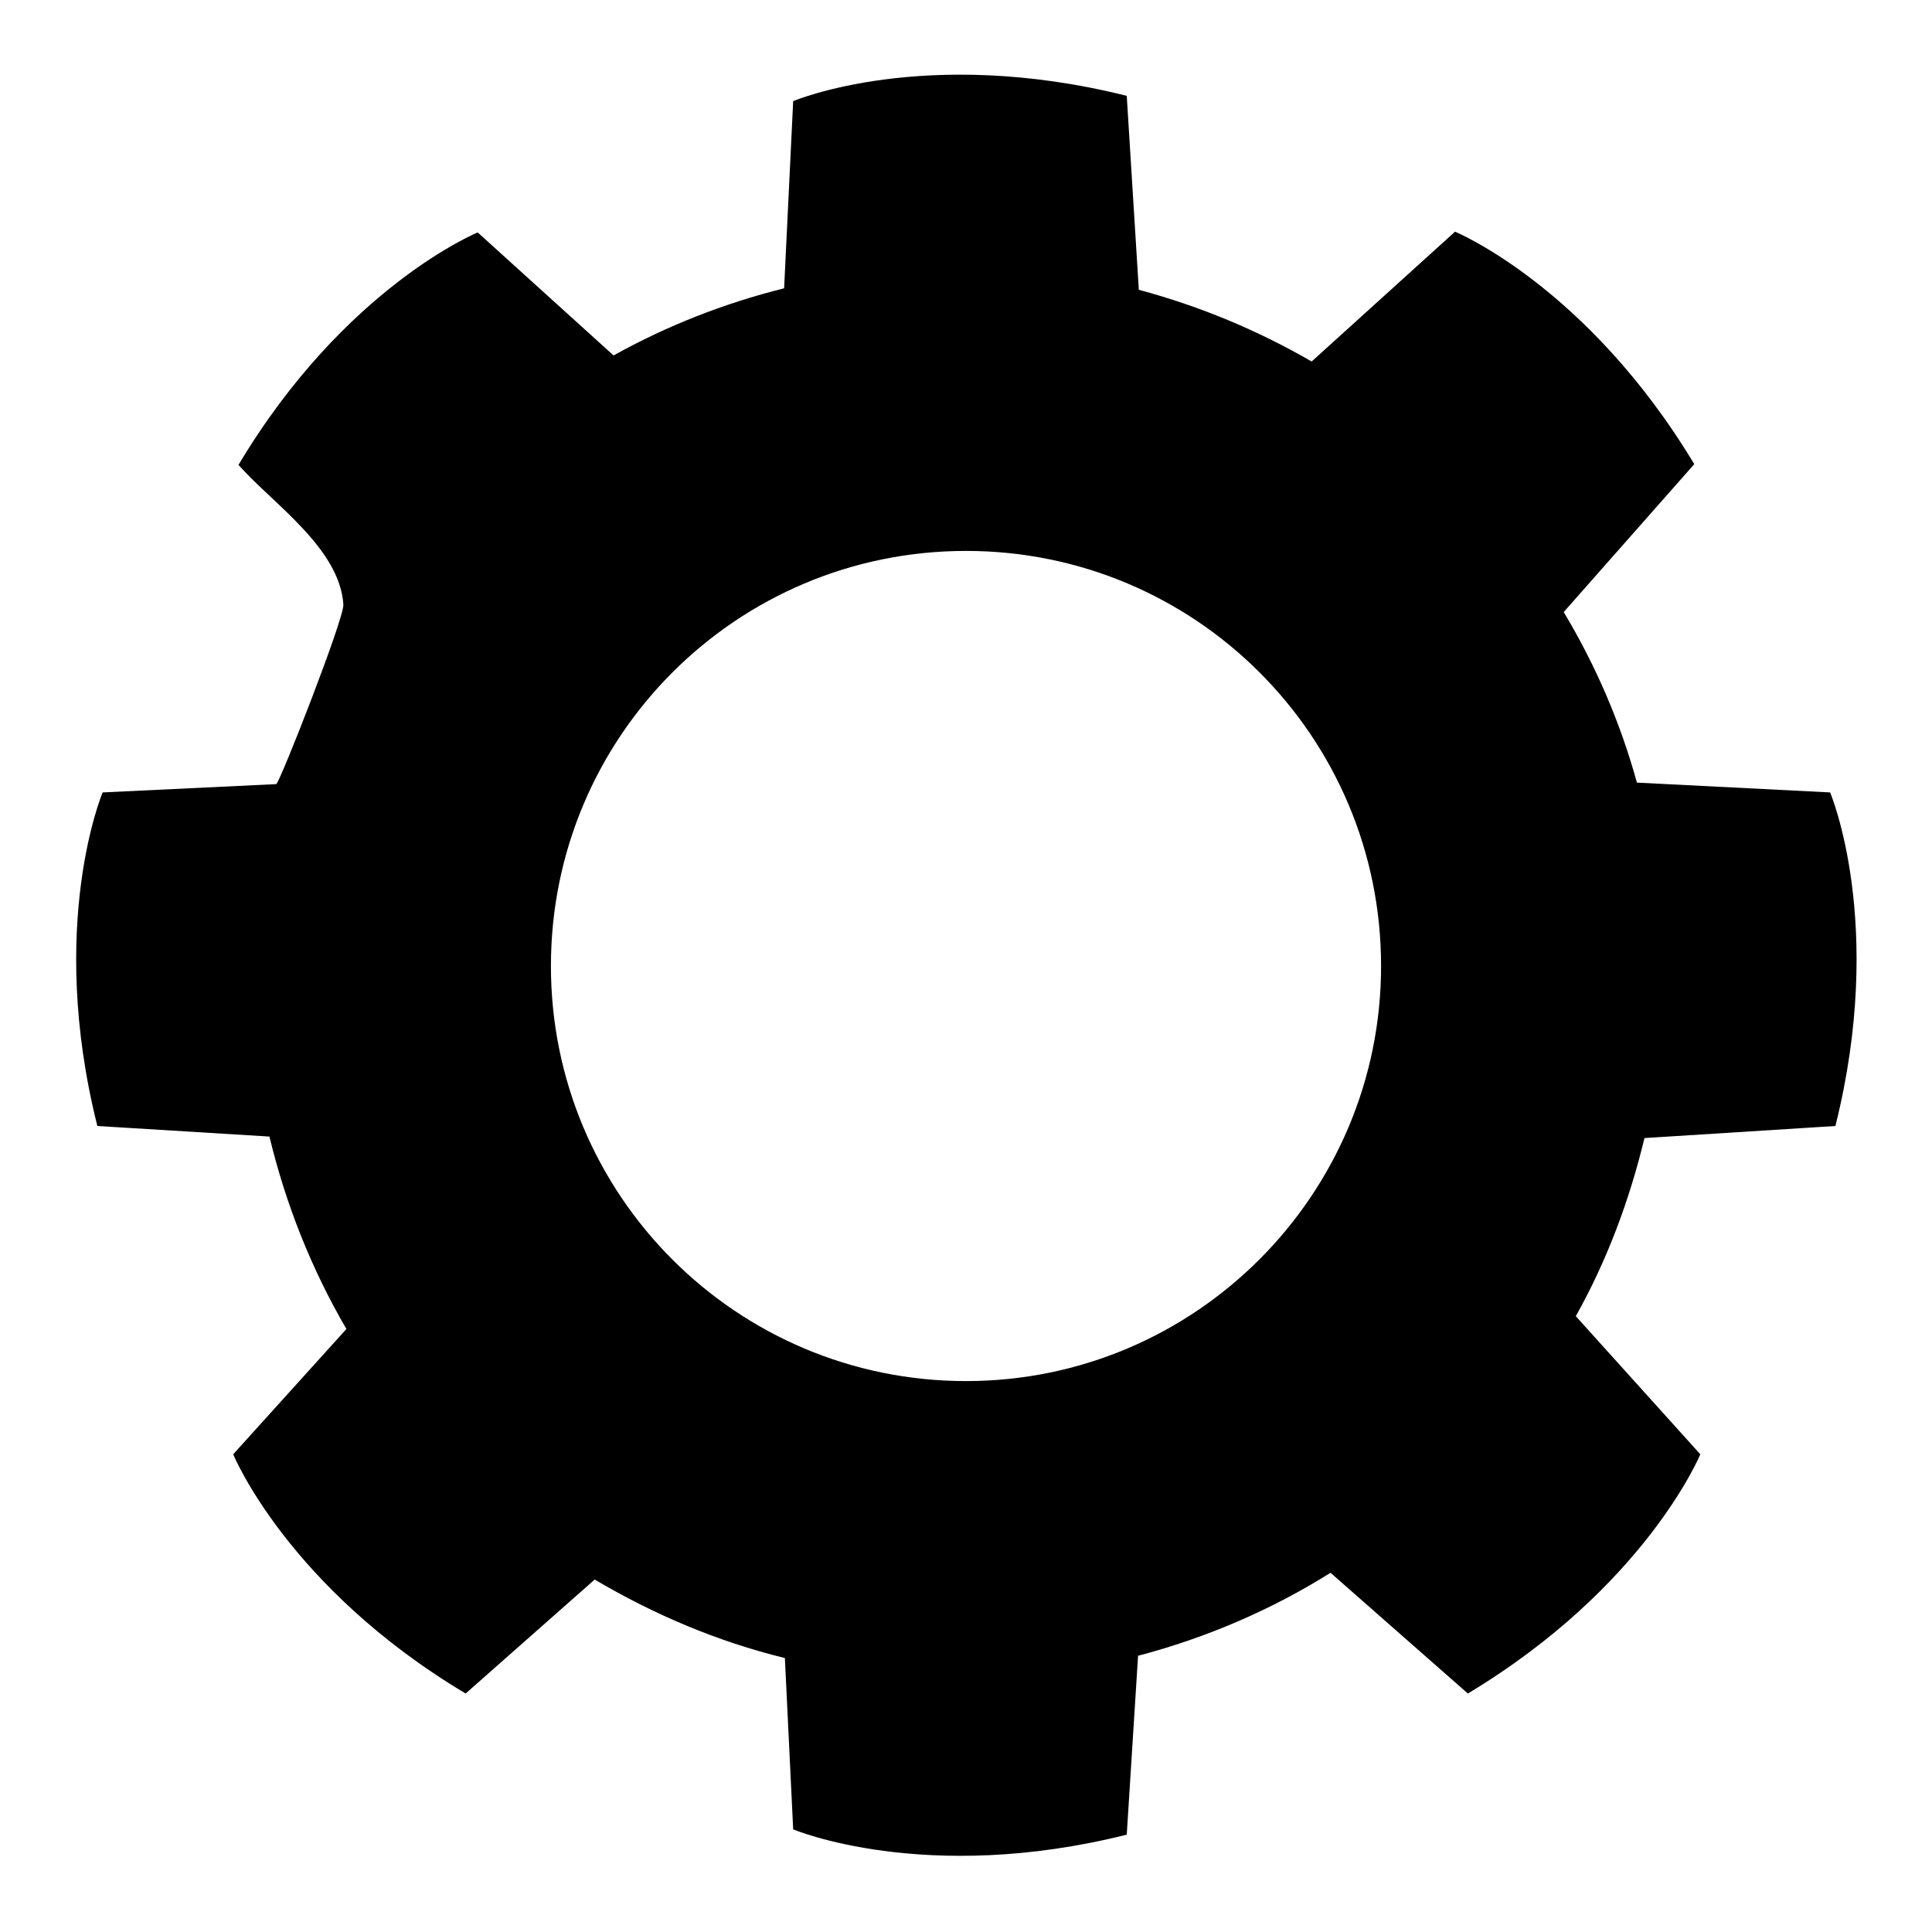
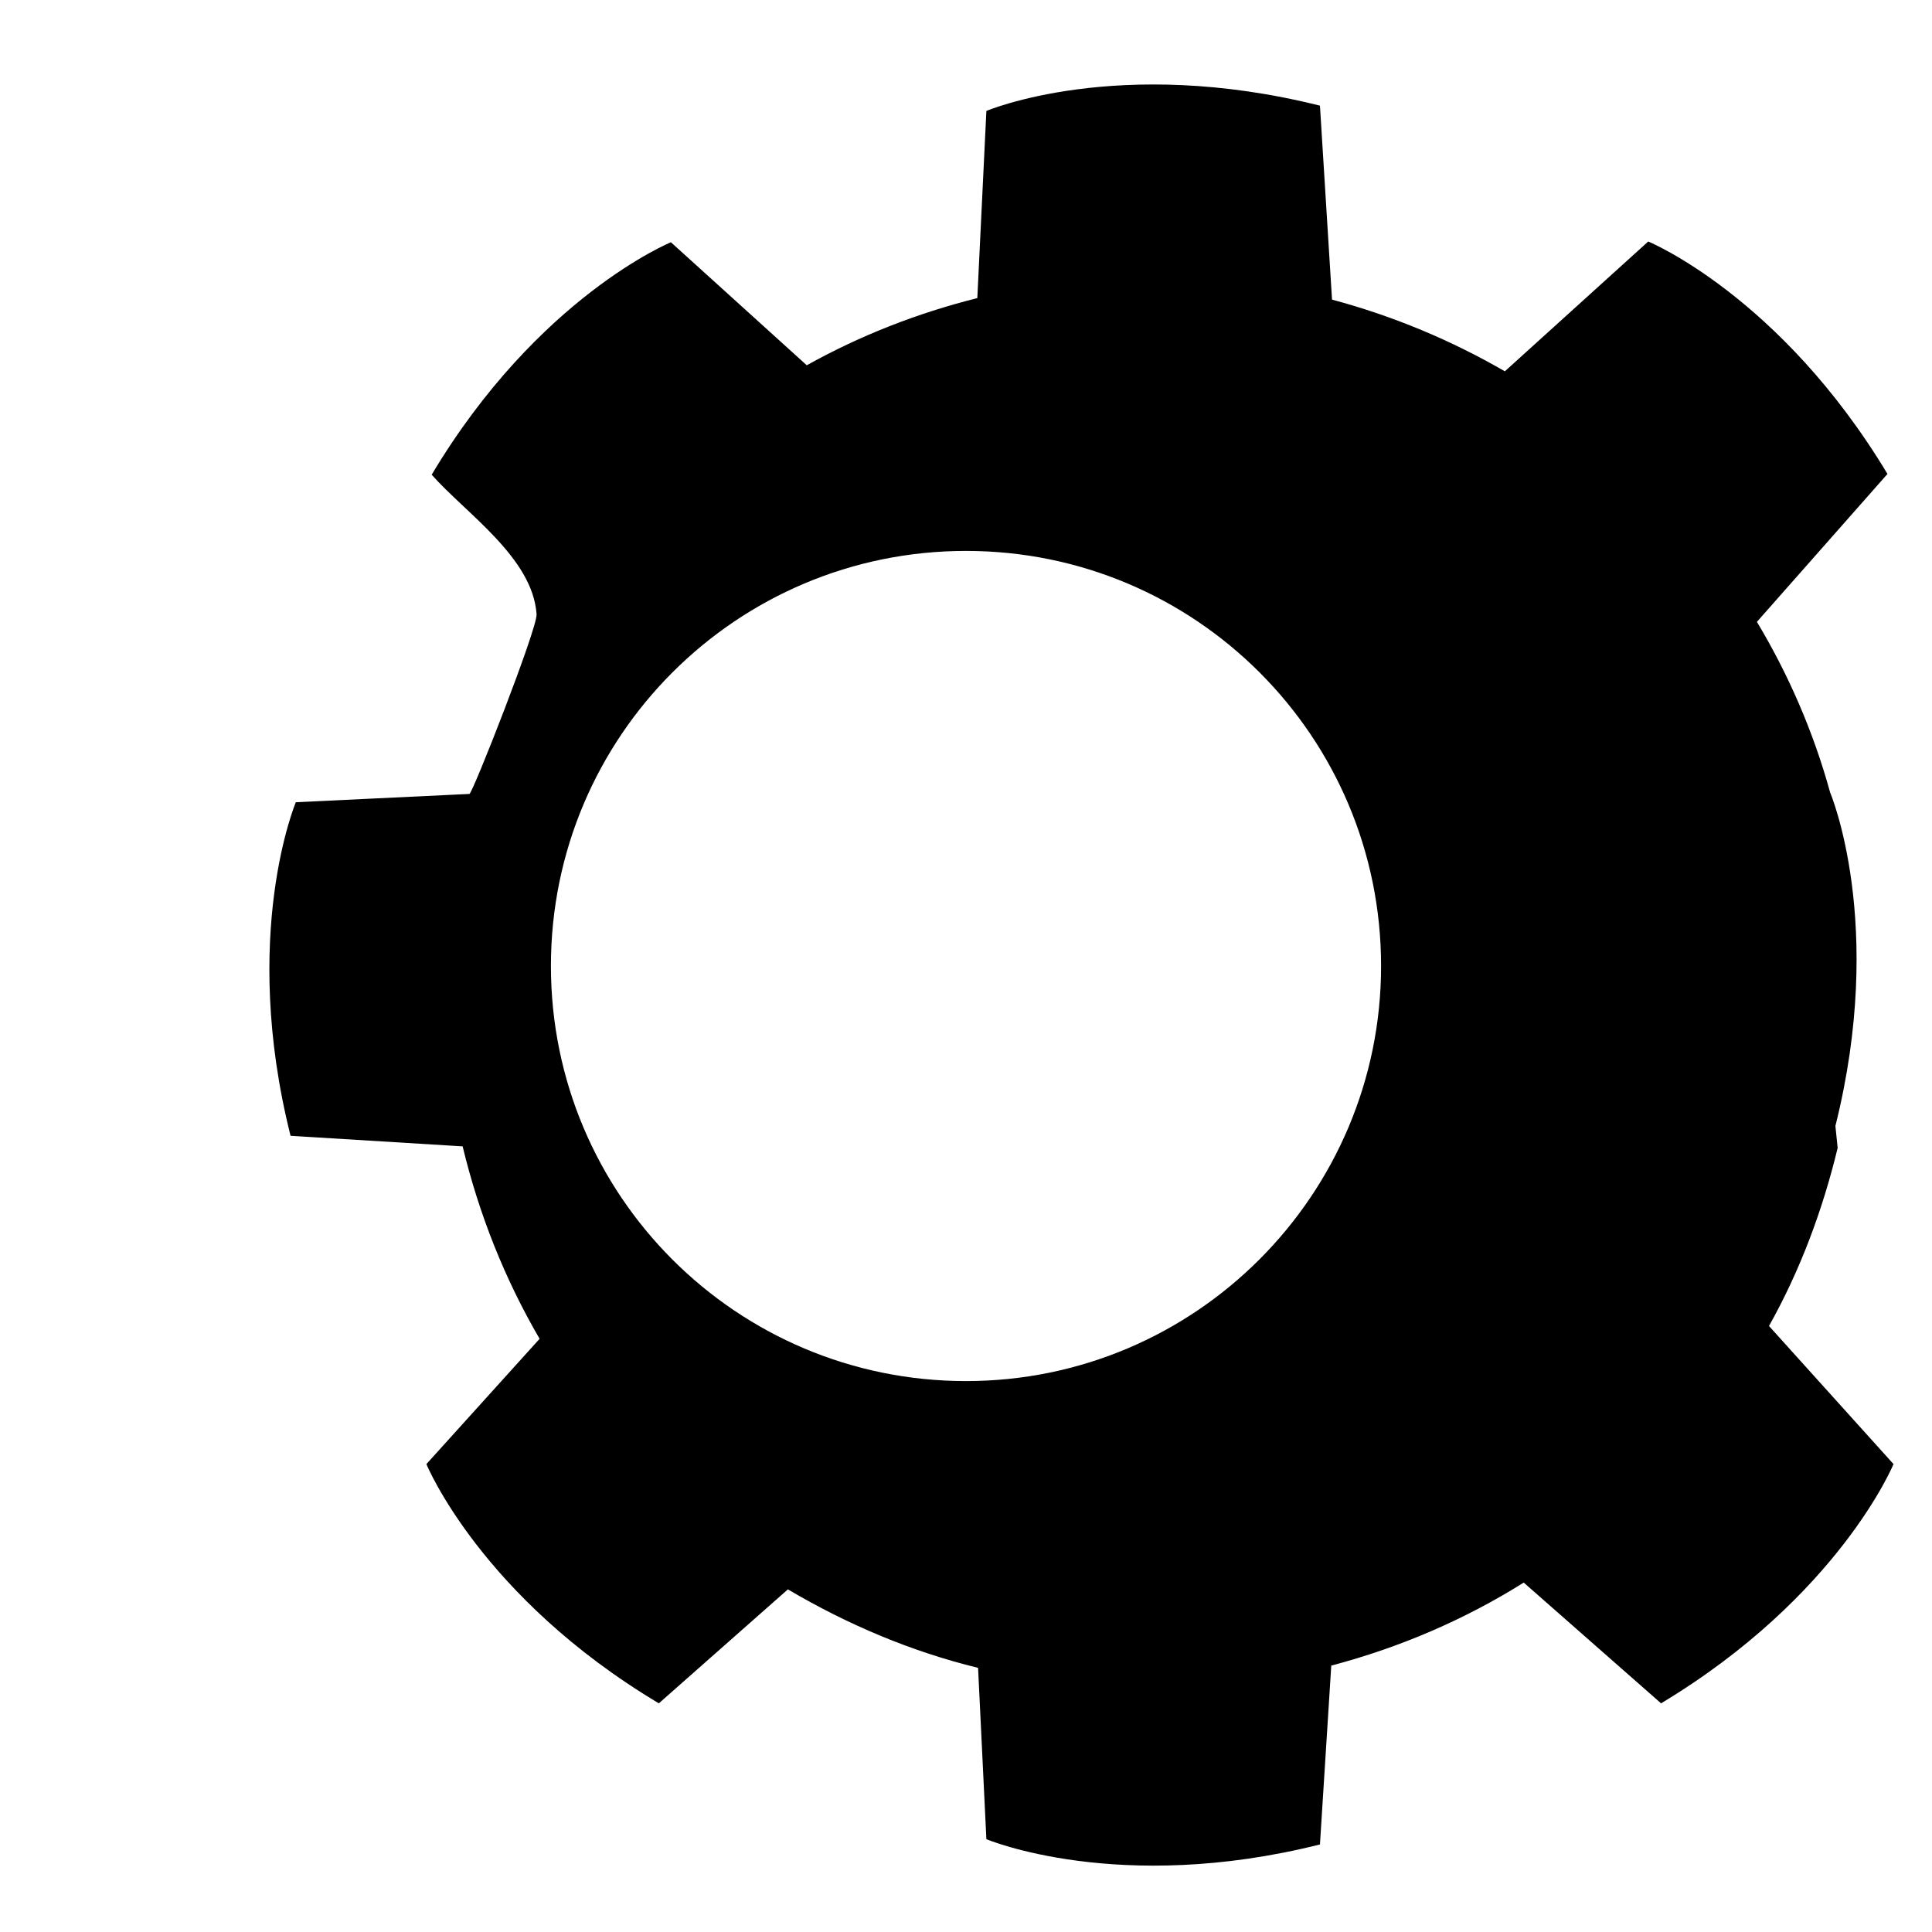
<svg xmlns="http://www.w3.org/2000/svg" version="1.1" x="0px" y="0px" viewBox="0 0 256 256" enable-background="new 0 0 256 256" xml:space="preserve">
  <g>
    <g>
-       <path fill="#000000" d="M243.2,149.2c6.7-26.8-0.7-44.2-0.7-44.2l-25.6-1.3c-2.2-8-5.5-15.6-9.7-22.6l17.3-19.6c-14.2-23.6-31.7-30.8-31.7-30.8l-19,17.2c-7.1-4.1-14.7-7.3-22.9-9.5l-1.6-25.7c-26.8-6.7-44.2,0.7-44.2,0.7l-1.2,24.8c-8,2-15.6,5-22.6,8.9l-18-16.3c0,0-17.6,7.2-31.7,30.8c4.5,5.1,13.4,11,13.9,18.5c0.1,1.9-8.5,23.8-8.9,23.8l-23,1.1c0,0-7.4,17.5-0.7,44.2l22.8,1.4c2.2,9.1,5.6,17.6,10.2,25.5l-15,16.6c0,0,7.2,17.6,30.8,31.7l17.1-15.1c7.8,4.6,16.2,8.2,25.2,10.4l1.1,22.7c0,0,17.5,7.4,44.2,0.7l1.5-23.7c9.1-2.4,17.7-6.1,25.5-11l18.2,16c23.6-14.2,30.8-31.7,30.8-31.7l-16.5-18.3c4.1-7.3,7.1-15.3,9.1-23.6L243.2,149.2L243.2,149.2z M128,183c-30.4,0-55-24.6-55-55c0-30.4,24.6-55,55-55s55,24.6,55,55C183,158.3,158.4,183,128,183L128,183z" />
+       <path fill="#000000" d="M243.2,149.2c6.7-26.8-0.7-44.2-0.7-44.2c-2.2-8-5.5-15.6-9.7-22.6l17.3-19.6c-14.2-23.6-31.7-30.8-31.7-30.8l-19,17.2c-7.1-4.1-14.7-7.3-22.9-9.5l-1.6-25.7c-26.8-6.7-44.2,0.7-44.2,0.7l-1.2,24.8c-8,2-15.6,5-22.6,8.9l-18-16.3c0,0-17.6,7.2-31.7,30.8c4.5,5.1,13.4,11,13.9,18.5c0.1,1.9-8.5,23.8-8.9,23.8l-23,1.1c0,0-7.4,17.5-0.7,44.2l22.8,1.4c2.2,9.1,5.6,17.6,10.2,25.5l-15,16.6c0,0,7.2,17.6,30.8,31.7l17.1-15.1c7.8,4.6,16.2,8.2,25.2,10.4l1.1,22.7c0,0,17.5,7.4,44.2,0.7l1.5-23.7c9.1-2.4,17.7-6.1,25.5-11l18.2,16c23.6-14.2,30.8-31.7,30.8-31.7l-16.5-18.3c4.1-7.3,7.1-15.3,9.1-23.6L243.2,149.2L243.2,149.2z M128,183c-30.4,0-55-24.6-55-55c0-30.4,24.6-55,55-55s55,24.6,55,55C183,158.3,158.4,183,128,183L128,183z" />
    </g>
  </g>
</svg>